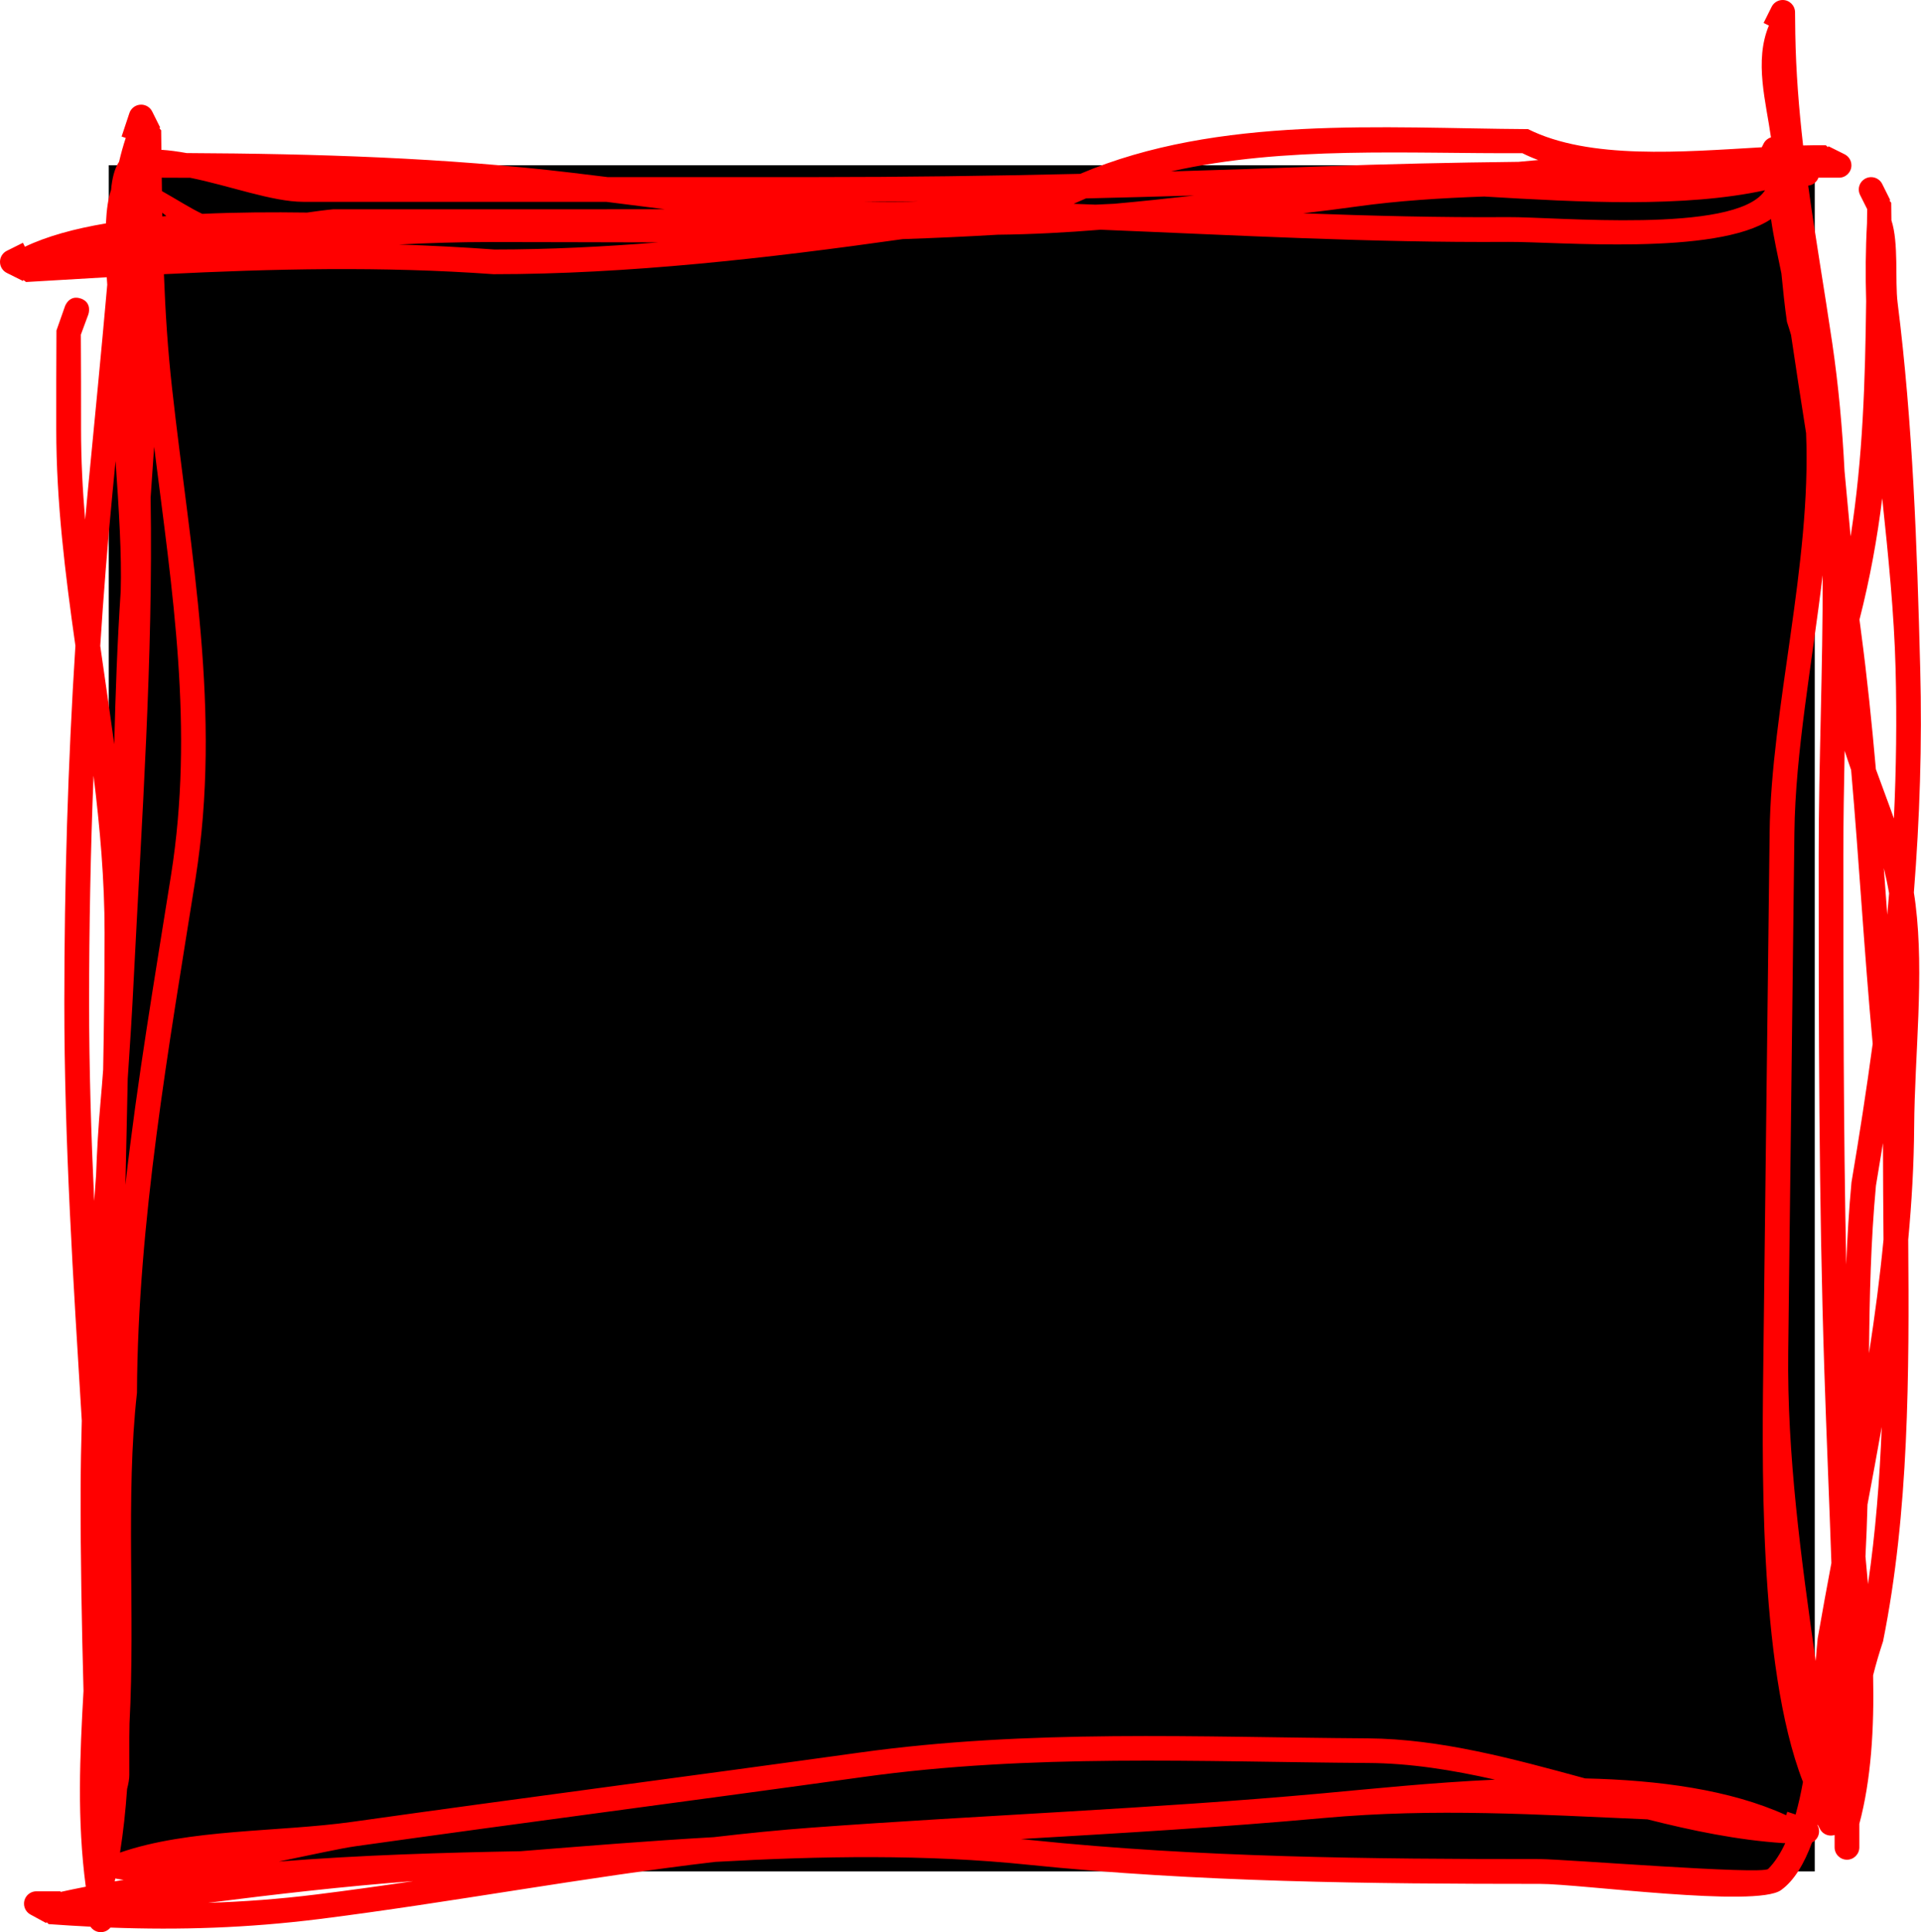
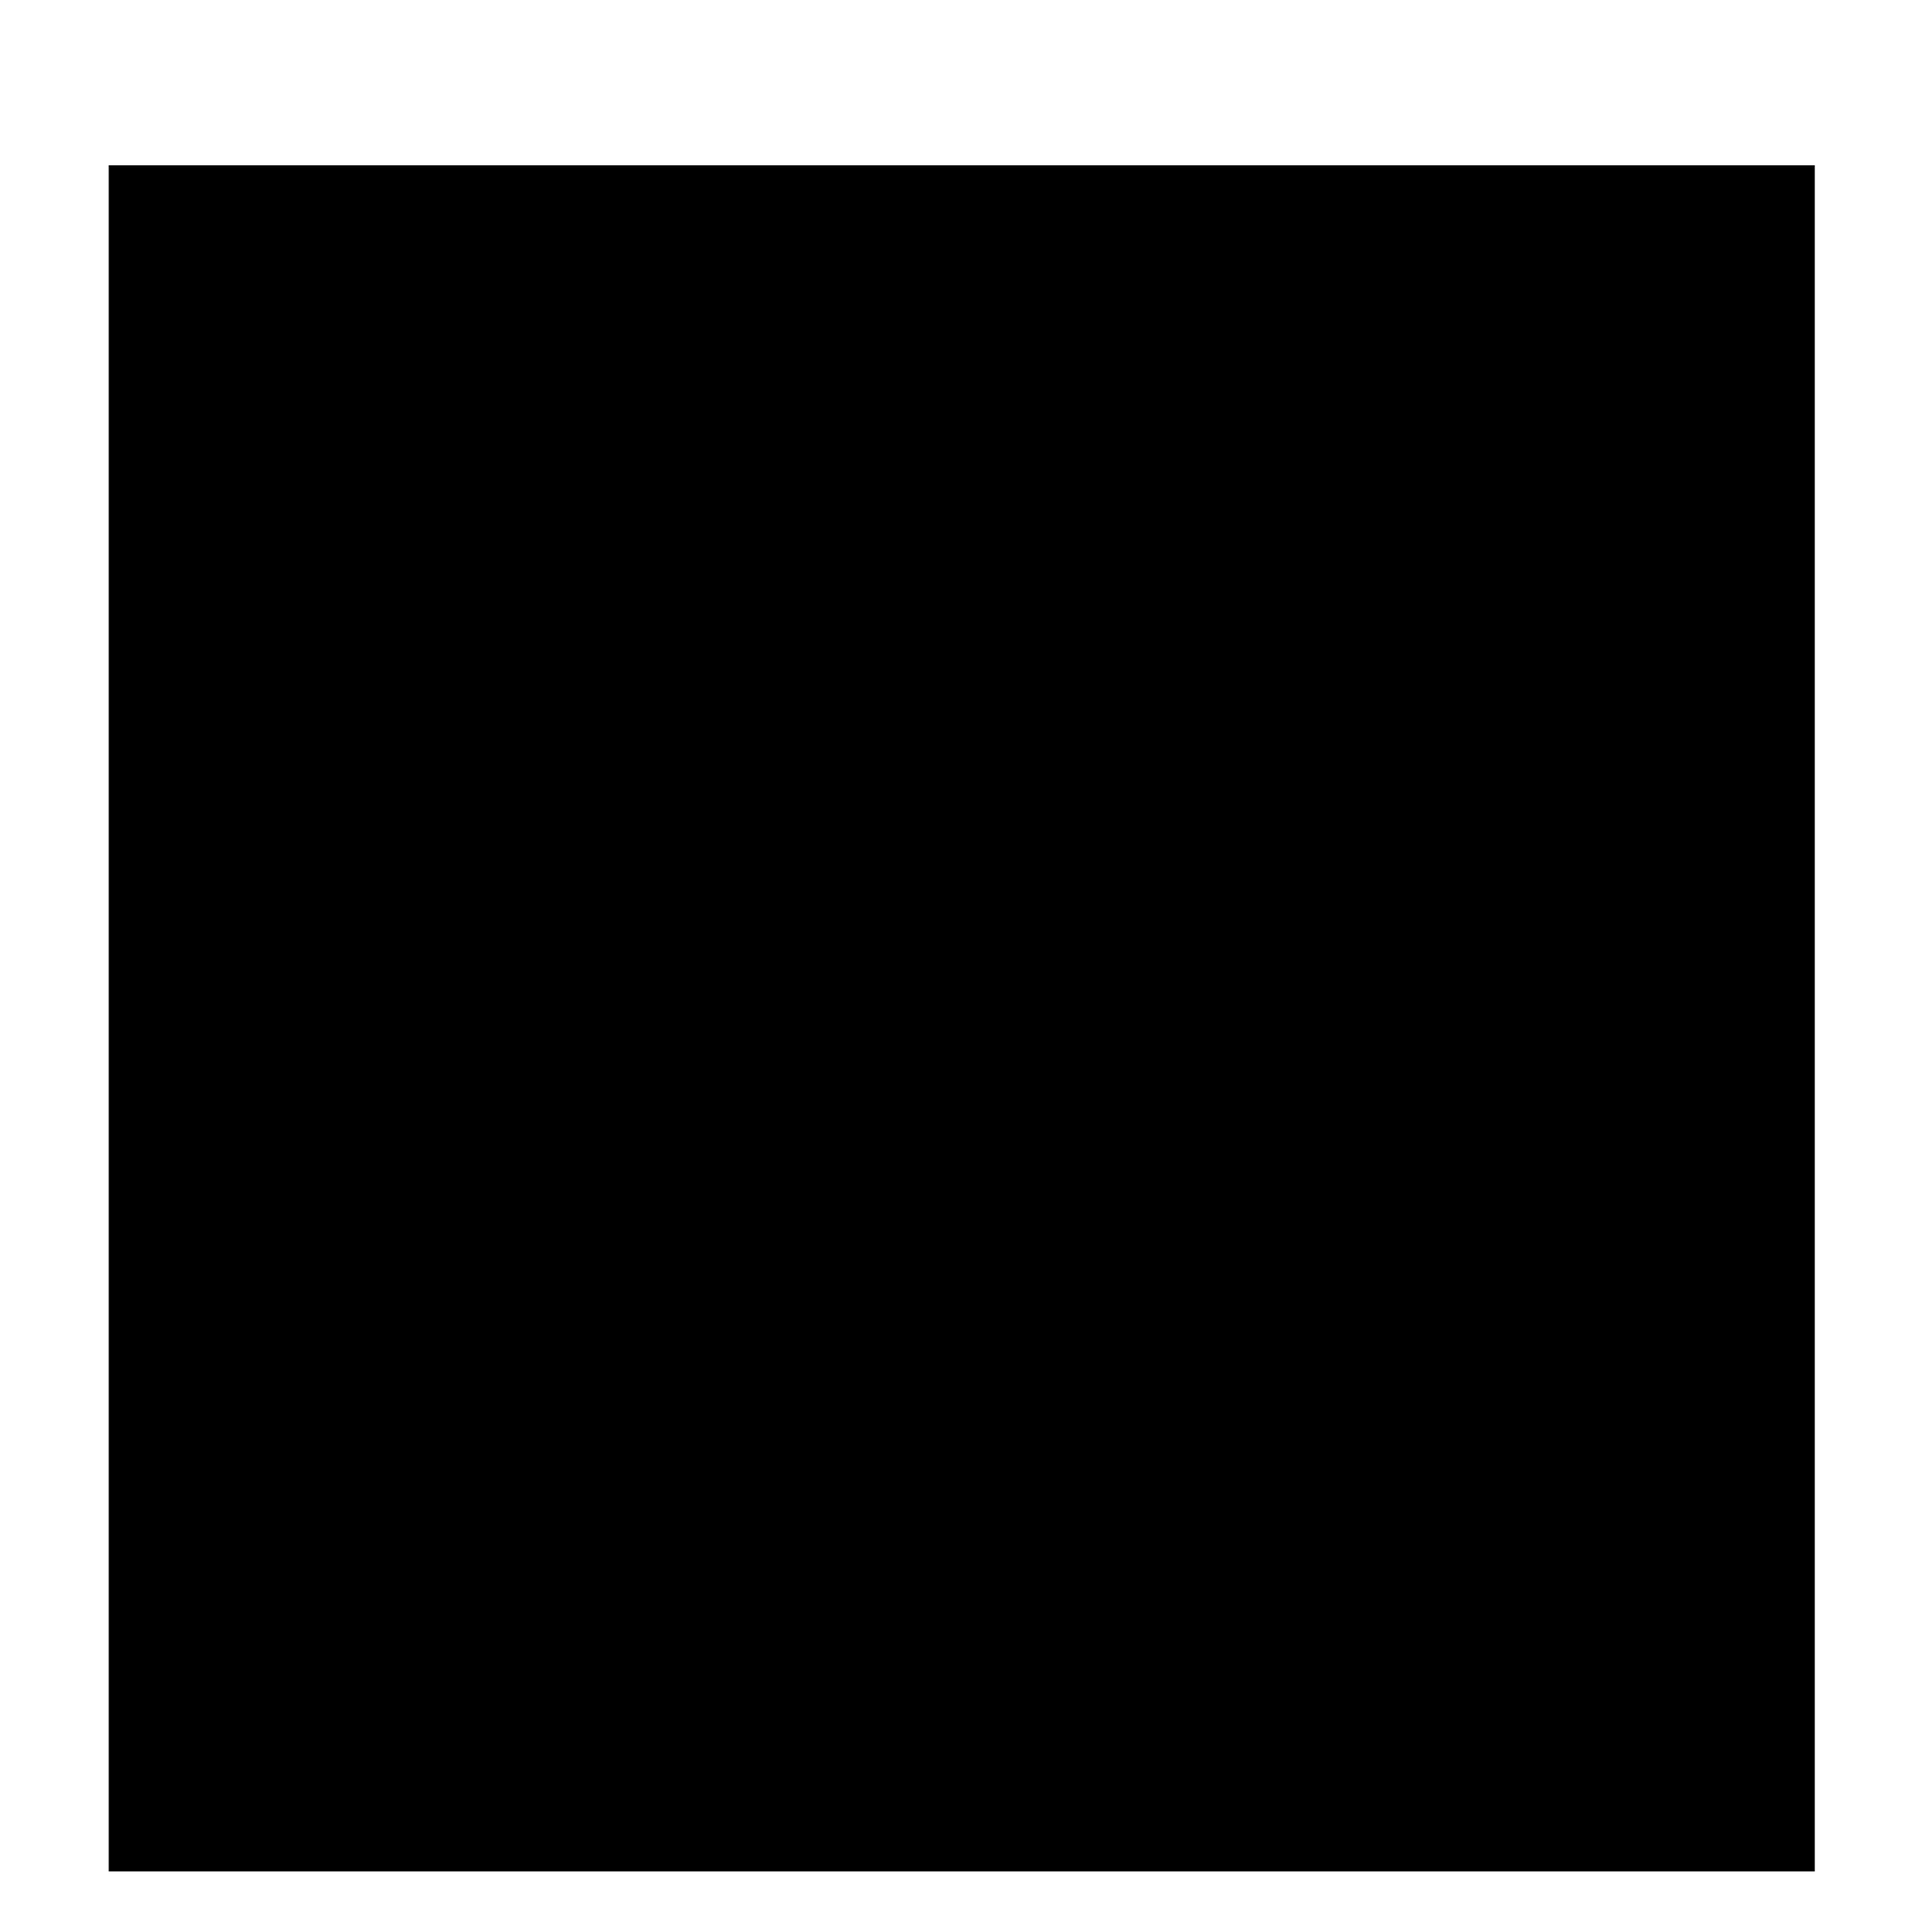
<svg xmlns="http://www.w3.org/2000/svg" version="1.1" width="38.847" height="39.067" viewBox="0,0,38.847,39.067">
  <g transform="translate(-220.552,-159.409)">
    <g data-paper-data="{&quot;isPaintingLayer&quot;:true}" fill-rule="nonzero" stroke="none" stroke-linecap="butt" stroke-linejoin="miter" stroke-miterlimit="10" stroke-dasharray="" stroke-dashoffset="0" style="mix-blend-mode: normal">
-       <path d="M222.751,197.249v-34.499h34.499v34.499z" fill="#000000" stroke-width="0" />
-       <path d="M222.188,165.445c0.235,0.085 0.151,0.32 0.151,0.32l-0.152,0.411c0.005,0.637 0.004,1.273 0.004,1.91c0,0.614 0.031,1.224 0.083,1.831c0.018,-0.205 0.038,-0.41 0.057,-0.615c0.133,-1.379 0.268,-2.757 0.39,-4.136c-0.003,-0.051 -0.007,-0.101 -0.01,-0.151c-0.542,0.031 -1.086,0.064 -1.632,0.096l-0.053,-0.041l-0.01,0.02l-0.321,-0.16c-0.085,-0.04 -0.143,-0.126 -0.143,-0.226c0,-0.1 0.058,-0.186 0.143,-0.226l0.321,-0.16l0.04,0.08c0.448,-0.214 1.009,-0.366 1.638,-0.472c0.013,-0.28 0.046,-0.513 0.104,-0.676c0.02,-0.223 0.066,-0.429 0.162,-0.57c0.039,-0.167 0.084,-0.328 0.135,-0.482l-0.084,-0.028l0.156,-0.469c0.031,-0.102 0.127,-0.176 0.239,-0.176c0.1,0 0.186,0.058 0.226,0.143l0.16,0.321l-0.018,0.009l0.037,0.046c0.002,0.132 0.003,0.263 0.005,0.394c0.16,0.01 0.333,0.034 0.511,0.066c2.601,0.013 5.228,0.092 7.801,0.399c0.241,0.029 0.478,0.058 0.712,0.087c1.397,0 2.796,0 4.199,0c1.788,0 3.572,-0.024 5.357,-0.066c2.799,-1.19 6.133,-0.921 9.056,-0.904c1.244,0.622 3.115,0.46 4.727,0.367l0.034,-0.068c0.03,-0.063 0.085,-0.111 0.152,-0.132c-0.098,-0.707 -0.343,-1.542 -0.042,-2.261l-0.107,-0.053l0.16,-0.321c0.04,-0.085 0.126,-0.143 0.226,-0.143c0.137,0 0.249,0.111 0.25,0.248l0.005,0.436c0.013,0.767 0.073,1.515 0.158,2.257c0.158,-0.004 0.311,-0.006 0.459,-0.004l0.044,0.04l0.01,-0.02l0.321,0.16c0.085,0.04 0.143,0.126 0.143,0.226c0,0.138 -0.112,0.25 -0.25,0.25h-0.417c-0.032,0.087 -0.112,0.151 -0.207,0.161c0.145,1.053 0.327,2.102 0.486,3.18c0.127,0.864 0.205,1.728 0.249,2.593c0.042,0.445 0.082,0.886 0.123,1.319c0.25,-1.601 0.294,-3.14 0.314,-4.758c-0.015,-0.529 -0.012,-1.052 0.017,-1.566c0.001,-0.097 0.003,-0.195 0.004,-0.293l-0.141,-0.281c-0.018,-0.035 -0.029,-0.074 -0.029,-0.116c0,-0.138 0.112,-0.25 0.25,-0.25c0.1,0 0.186,0.058 0.226,0.143l0.16,0.321l-0.016,0.008l0.036,0.046c0.001,0.119 0.003,0.237 0.004,0.355c0.151,0.456 0.07,1.222 0.125,1.663c0.31,2.461 0.392,4.912 0.457,7.39c0.041,1.543 -0.01,3.046 -0.128,4.54c0.013,0.078 0.024,0.157 0.034,0.237c0.179,1.446 -0.018,3.041 -0.028,4.499c-0.005,0.761 -0.049,1.522 -0.12,2.282c0.021,2.717 0.017,5.507 -0.509,8.121c-0.079,0.238 -0.146,0.466 -0.201,0.687c0.023,1.081 -0.041,2.116 -0.279,3.004c-0,0.05 -0,0.1 -0,0.15v0.325c0,0.138 -0.112,0.25 -0.25,0.25c-0.138,0 -0.25,-0.112 -0.25,-0.25v-0.25c-0.024,0.008 -0.049,0.012 -0.075,0.012c-0.1,0 -0.186,-0.058 -0.226,-0.143l-0.039,-0.077c-0.001,0.005 -0.003,0.009 -0.004,0.014c0.019,0.035 0.03,0.076 0.03,0.119c0,0.1 -0.058,0.186 -0.142,0.226c-0.157,0.427 -0.361,0.773 -0.628,0.964c-0.504,0.36 -4.075,-0.128 -4.871,-0.126c-3.43,0 -6.938,-0.035 -10.341,-0.386c-2.068,-0.215 -4.214,-0.179 -6.342,-0.059c-2.676,0.315 -5.342,0.82 -8.007,1.156c-1.452,0.181 -2.811,0.225 -4.222,0.172c-0.046,0.057 -0.116,0.093 -0.195,0.093c-0.086,0 -0.163,-0.044 -0.208,-0.111c-0.279,-0.014 -0.561,-0.031 -0.846,-0.052l-0.04,-0.039l-0.01,0.018l-0.313,-0.17c-0.08,-0.042 -0.135,-0.125 -0.135,-0.222c0,-0.138 0.112,-0.25 0.25,-0.25h0.488v0.013c0.168,-0.037 0.339,-0.073 0.511,-0.106c-0.179,-1.345 -0.12,-2.651 -0.046,-3.959c-0.036,-1.354 -0.062,-2.707 -0.058,-4.061c0.001,-0.469 0.01,-0.937 0.023,-1.404c-0.172,-2.821 -0.354,-5.645 -0.353,-8.466c0.001,-2.381 0.071,-4.802 0.224,-7.202c-0.206,-1.452 -0.387,-2.905 -0.387,-4.379c0,-0.665 -0.001,-1.33 0.004,-1.996l0.174,-0.494c0,0 0.085,-0.235 0.32,-0.151zM222.444,175.087c-0.061,1.532 -0.089,3.063 -0.09,4.579c-0,1.342 0.041,2.684 0.103,4.027c0.013,-0.175 0.025,-0.35 0.038,-0.525c0.018,-0.499 0.047,-0.996 0.091,-1.489c0.019,-0.214 0.037,-0.428 0.052,-0.642c0.017,-0.923 0.029,-1.846 0.029,-2.771c0,-1.071 -0.094,-2.128 -0.224,-3.179zM222.579,172.469c0.094,0.662 0.193,1.324 0.283,1.988c0.026,-1.031 0.062,-2.062 0.131,-3.093c0.022,-0.735 -0.036,-1.649 -0.104,-2.633c-0.02,0.207 -0.04,0.413 -0.06,0.62c-0.1,1.032 -0.183,2.073 -0.25,3.118zM224.399,163.004c-0.192,-0.001 -0.384,-0.002 -0.576,-0.002c0.001,0.091 0.002,0.181 0.004,0.271c0.29,0.163 0.589,0.355 0.816,0.46c0.698,-0.032 1.419,-0.036 2.119,-0.026c0.181,-0.026 0.357,-0.05 0.526,-0.066c2.241,-0.001 4.474,-0.001 6.709,-0.001c-0.388,-0.049 -0.783,-0.1 -1.187,-0.15c-2.039,0 -4.077,-0 -6.127,0c-0.621,0 -1.508,-0.331 -2.283,-0.486zM223.867,164.954c0.029,0.767 0.078,1.533 0.165,2.309c0.377,3.394 1.011,6.526 0.473,9.918c-0.542,3.417 -1.167,6.933 -1.183,10.39c-0.235,2.098 -0.032,4.454 -0.151,6.686c-0.001,0.094 -0.002,0.188 -0.004,0.282c0,0.253 0,0.506 0,0.759c0,0.081 -0.017,0.178 -0.045,0.284c-0.03,0.436 -0.076,0.866 -0.143,1.286c1.4,-0.485 3.203,-0.412 4.698,-0.622c3.421,-0.482 6.838,-0.924 10.255,-1.4c3.436,-0.478 6.838,-0.31 10.283,-0.288c1.467,0.012 2.925,0.41 4.393,0.81c1.487,0.034 2.934,0.228 4.064,0.744l0.023,-0.07l0.168,0.056c0.059,-0.208 0.108,-0.43 0.149,-0.659c-0.921,-2.362 -0.821,-6.717 -0.799,-8.7c0.042,-3.5 0.083,-7 0.125,-10.499c0.03,-2.501 0.848,-5.431 0.737,-8.074c-0.104,-0.661 -0.207,-1.322 -0.304,-1.984c-0.026,-0.089 -0.054,-0.178 -0.083,-0.266c-0.049,-0.334 -0.079,-0.659 -0.112,-0.978c-0.07,-0.341 -0.157,-0.727 -0.21,-1.1c-1.105,0.749 -4.318,0.456 -5.319,0.462c-2.765,0.019 -5.495,-0.135 -8.239,-0.246c-0.691,0.056 -1.384,0.094 -2.079,0.101c-0.641,0.038 -1.283,0.067 -1.924,0.089c-2.721,0.385 -5.558,0.71 -8.273,0.709c-2.257,-0.162 -4.454,-0.11 -6.666,-0zM257.409,171.047c-0.212,1.777 -0.551,3.566 -0.57,5.197c-0.042,3.5 -0.083,7 -0.125,10.499c-0.026,2.078 0.261,4.189 0.556,6.252c0.013,-0.171 0.026,-0.325 0.04,-0.459c0.088,-0.506 0.181,-1.014 0.277,-1.524c-0.044,-1.297 -0.101,-2.594 -0.143,-3.892c-0.113,-3.48 -0.114,-6.953 -0.114,-10.435c0,-1.881 0.086,-3.762 0.08,-5.64zM258.488,174.966c0.119,0.331 0.245,0.658 0.363,0.992c0.047,-0.998 0.061,-2.005 0.034,-3.03c-0.029,-1.114 -0.146,-2.273 -0.27,-3.444c-0.1,0.805 -0.246,1.618 -0.46,2.453c0.01,0.081 0.021,0.161 0.031,0.241c0.124,0.929 0.219,1.858 0.301,2.788zM258.349,186.766c0.118,-0.763 0.219,-1.527 0.292,-2.292c-0.005,-0.656 -0.011,-1.308 -0.011,-1.953c-0.046,0.286 -0.093,0.573 -0.142,0.861c-0.104,1.115 -0.13,2.247 -0.14,3.384zM256.609,196.676c-0.918,-0.061 -1.832,-0.25 -2.741,-0.48c-2.233,-0.096 -4.286,-0.232 -6.548,-0.027c-2.038,0.185 -4.082,0.305 -6.125,0.425c0.071,0.007 0.142,0.014 0.214,0.021c3.384,0.353 6.878,0.384 10.289,0.384c0.483,0.001 4.488,0.322 4.611,0.199c0.134,-0.134 0.248,-0.312 0.345,-0.521l-0.04,-0.001l0,-0.002zM234.985,196.556c0.665,-0.078 1.33,-0.145 1.996,-0.194c3.429,-0.252 6.868,-0.379 10.293,-0.69c0.989,-0.09 2.221,-0.22 3.51,-0.279c-0.86,-0.195 -1.717,-0.333 -2.572,-0.337c-3.421,-0.023 -6.799,-0.191 -10.211,0.284c-3.416,0.475 -6.833,0.918 -10.254,1.399c-0.313,0.044 -0.893,0.174 -1.558,0.31c1.676,-0.133 3.359,-0.181 4.889,-0.209c1.28,-0.102 2.59,-0.209 3.906,-0.284zM223.669,168.444c-0.024,0.346 -0.048,0.688 -0.071,1.026c0.053,3.252 -0.179,6.495 -0.342,9.746c-0.033,0.67 -0.075,1.338 -0.121,2.006c-0.014,0.715 -0.031,1.43 -0.047,2.145c0.237,-2.102 0.596,-4.202 0.923,-6.265c0.47,-2.967 0.025,-5.732 -0.342,-8.658zM246.907,163.722c1.375,0.051 2.752,0.087 4.138,0.077c0.979,-0.007 4.563,0.341 5.183,-0.518c0.006,-0.008 0.012,-0.017 0.017,-0.025c-1.644,0.356 -3.734,0.243 -5.679,0.127c-0.877,0.031 -1.739,0.085 -2.565,0.2c-0.365,0.051 -0.73,0.097 -1.094,0.139zM244.236,162.875c1.007,-0.029 2.014,-0.063 3.022,-0.101c1.336,-0.049 2.669,-0.078 4.003,-0.093c0.132,-0.013 0.265,-0.025 0.397,-0.036c-0.111,-0.041 -0.219,-0.088 -0.321,-0.139c-2.295,0.014 -4.79,-0.152 -7.102,0.369zM228.899,197.446c-1.384,0.103 -2.777,0.265 -4.14,0.438c0.718,-0.023 1.441,-0.076 2.188,-0.169c0.651,-0.081 1.301,-0.172 1.952,-0.268zM258.422,180.514c-0.171,-1.847 -0.275,-3.692 -0.436,-5.536c-0.045,-0.129 -0.089,-0.258 -0.131,-0.389c-0.014,0.699 -0.026,1.398 -0.026,2.098c0,2.767 0.001,5.527 0.058,8.29c0.022,-0.556 0.055,-1.11 0.106,-1.66c0.159,-0.943 0.304,-1.875 0.429,-2.803zM233.863,164.31c-1.145,-0.001 -2.291,-0.007 -3.437,-0.007c-0.603,0 -1.204,0.02 -1.805,0.05c0.64,0.021 1.283,0.054 1.93,0.101c1.091,-0 2.2,-0.055 3.312,-0.144zM239.126,163.479c-0.367,0.004 -0.734,0.006 -1.101,0.008c0.364,0.007 0.73,0.005 1.101,-0.008zM242.264,163.53c0.148,0.005 0.295,0.011 0.443,0.017c0.126,-0.006 0.252,-0.012 0.378,-0.018c0.539,-0.048 1.077,-0.106 1.615,-0.167c-0.73,0.022 -1.459,0.042 -2.188,0.059c-0.083,0.035 -0.166,0.072 -0.248,0.109zM223.834,163.709c0,0.025 0.001,0.051 0.001,0.076c0.027,-0.002 0.055,-0.005 0.082,-0.007c-0.028,-0.023 -0.056,-0.046 -0.084,-0.069zM258.754,177.472c-0.03,-0.174 -0.066,-0.343 -0.107,-0.509c0.023,0.314 0.046,0.628 0.07,0.942c0.013,-0.144 0.025,-0.289 0.037,-0.433zM258.327,191.441c0.153,-1.043 0.236,-2.107 0.278,-3.179c-0.093,0.524 -0.19,1.047 -0.288,1.569c-0.009,0.35 -0.023,0.7 -0.041,1.048c0.018,0.186 0.035,0.374 0.051,0.561zM222.884,197.392c-0.004,0.019 -0.008,0.039 -0.012,0.058c0.06,-0.01 0.121,-0.021 0.181,-0.031c-0.06,-0.007 -0.116,-0.016 -0.169,-0.027z" fill="#ff0000" stroke-width="0.5" />
+       <path d="M222.751,197.249v-34.499h34.499v34.499" fill="#000000" stroke-width="0" />
    </g>
  </g>
</svg>